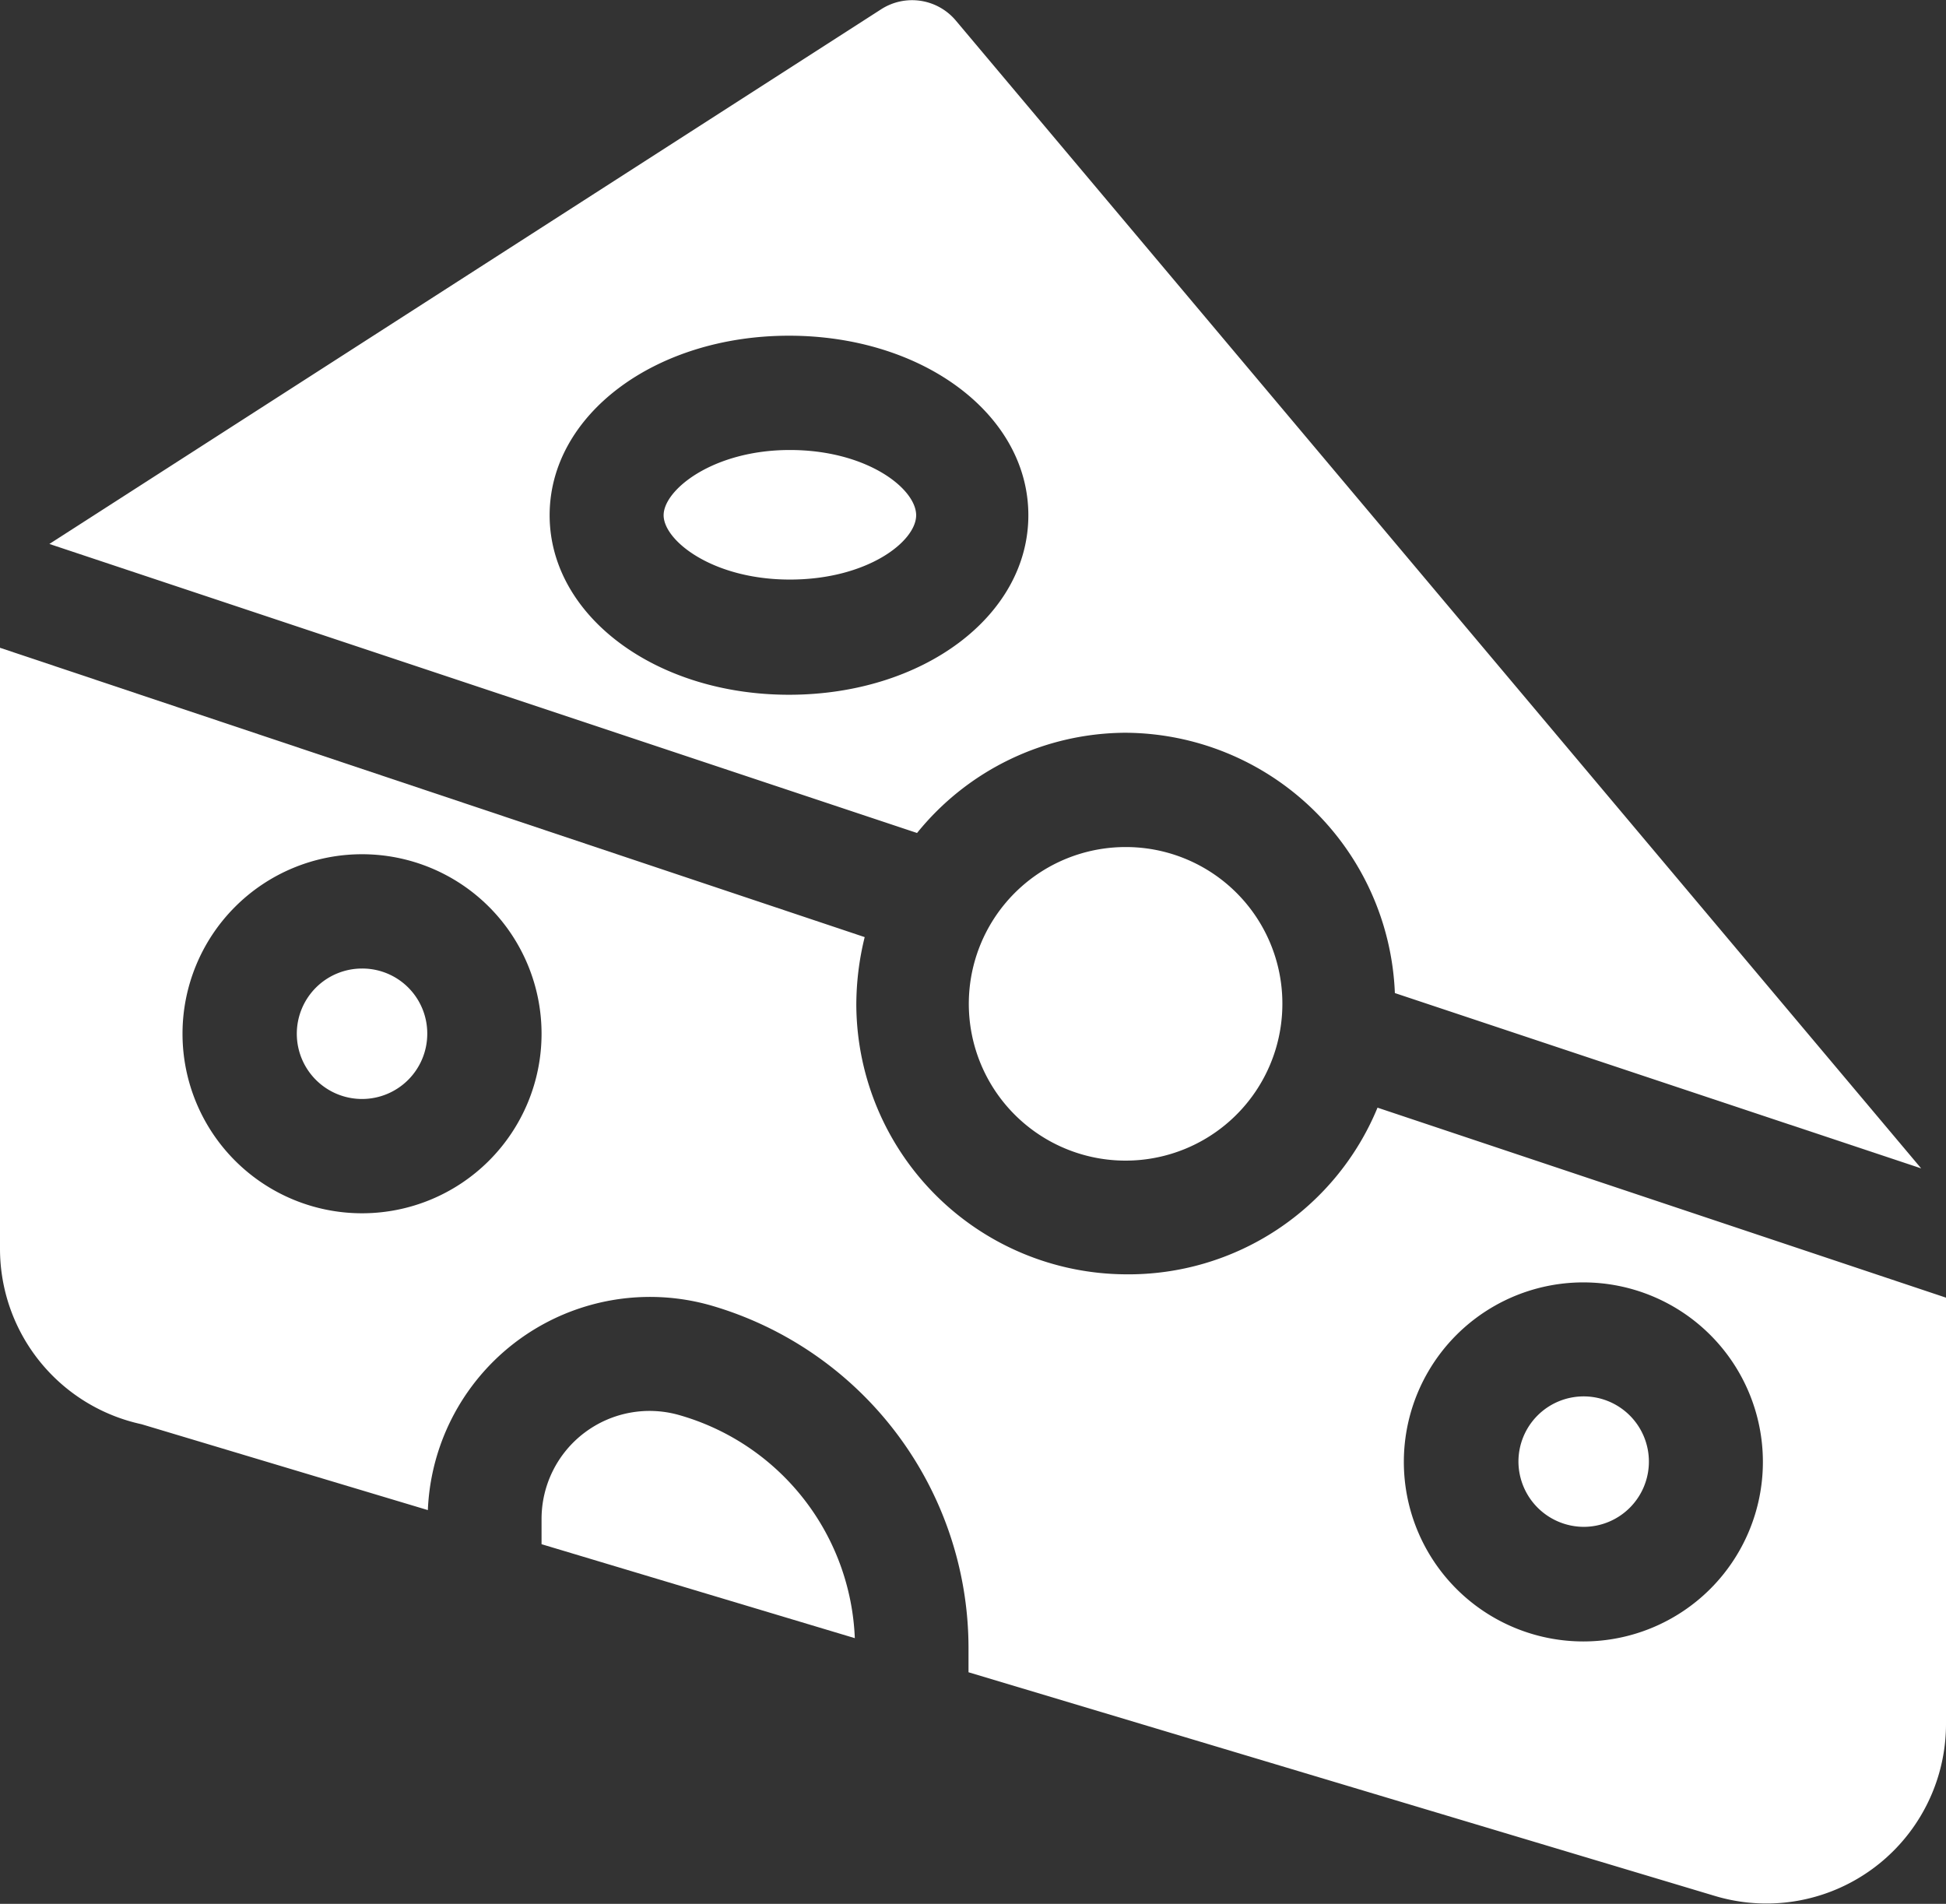
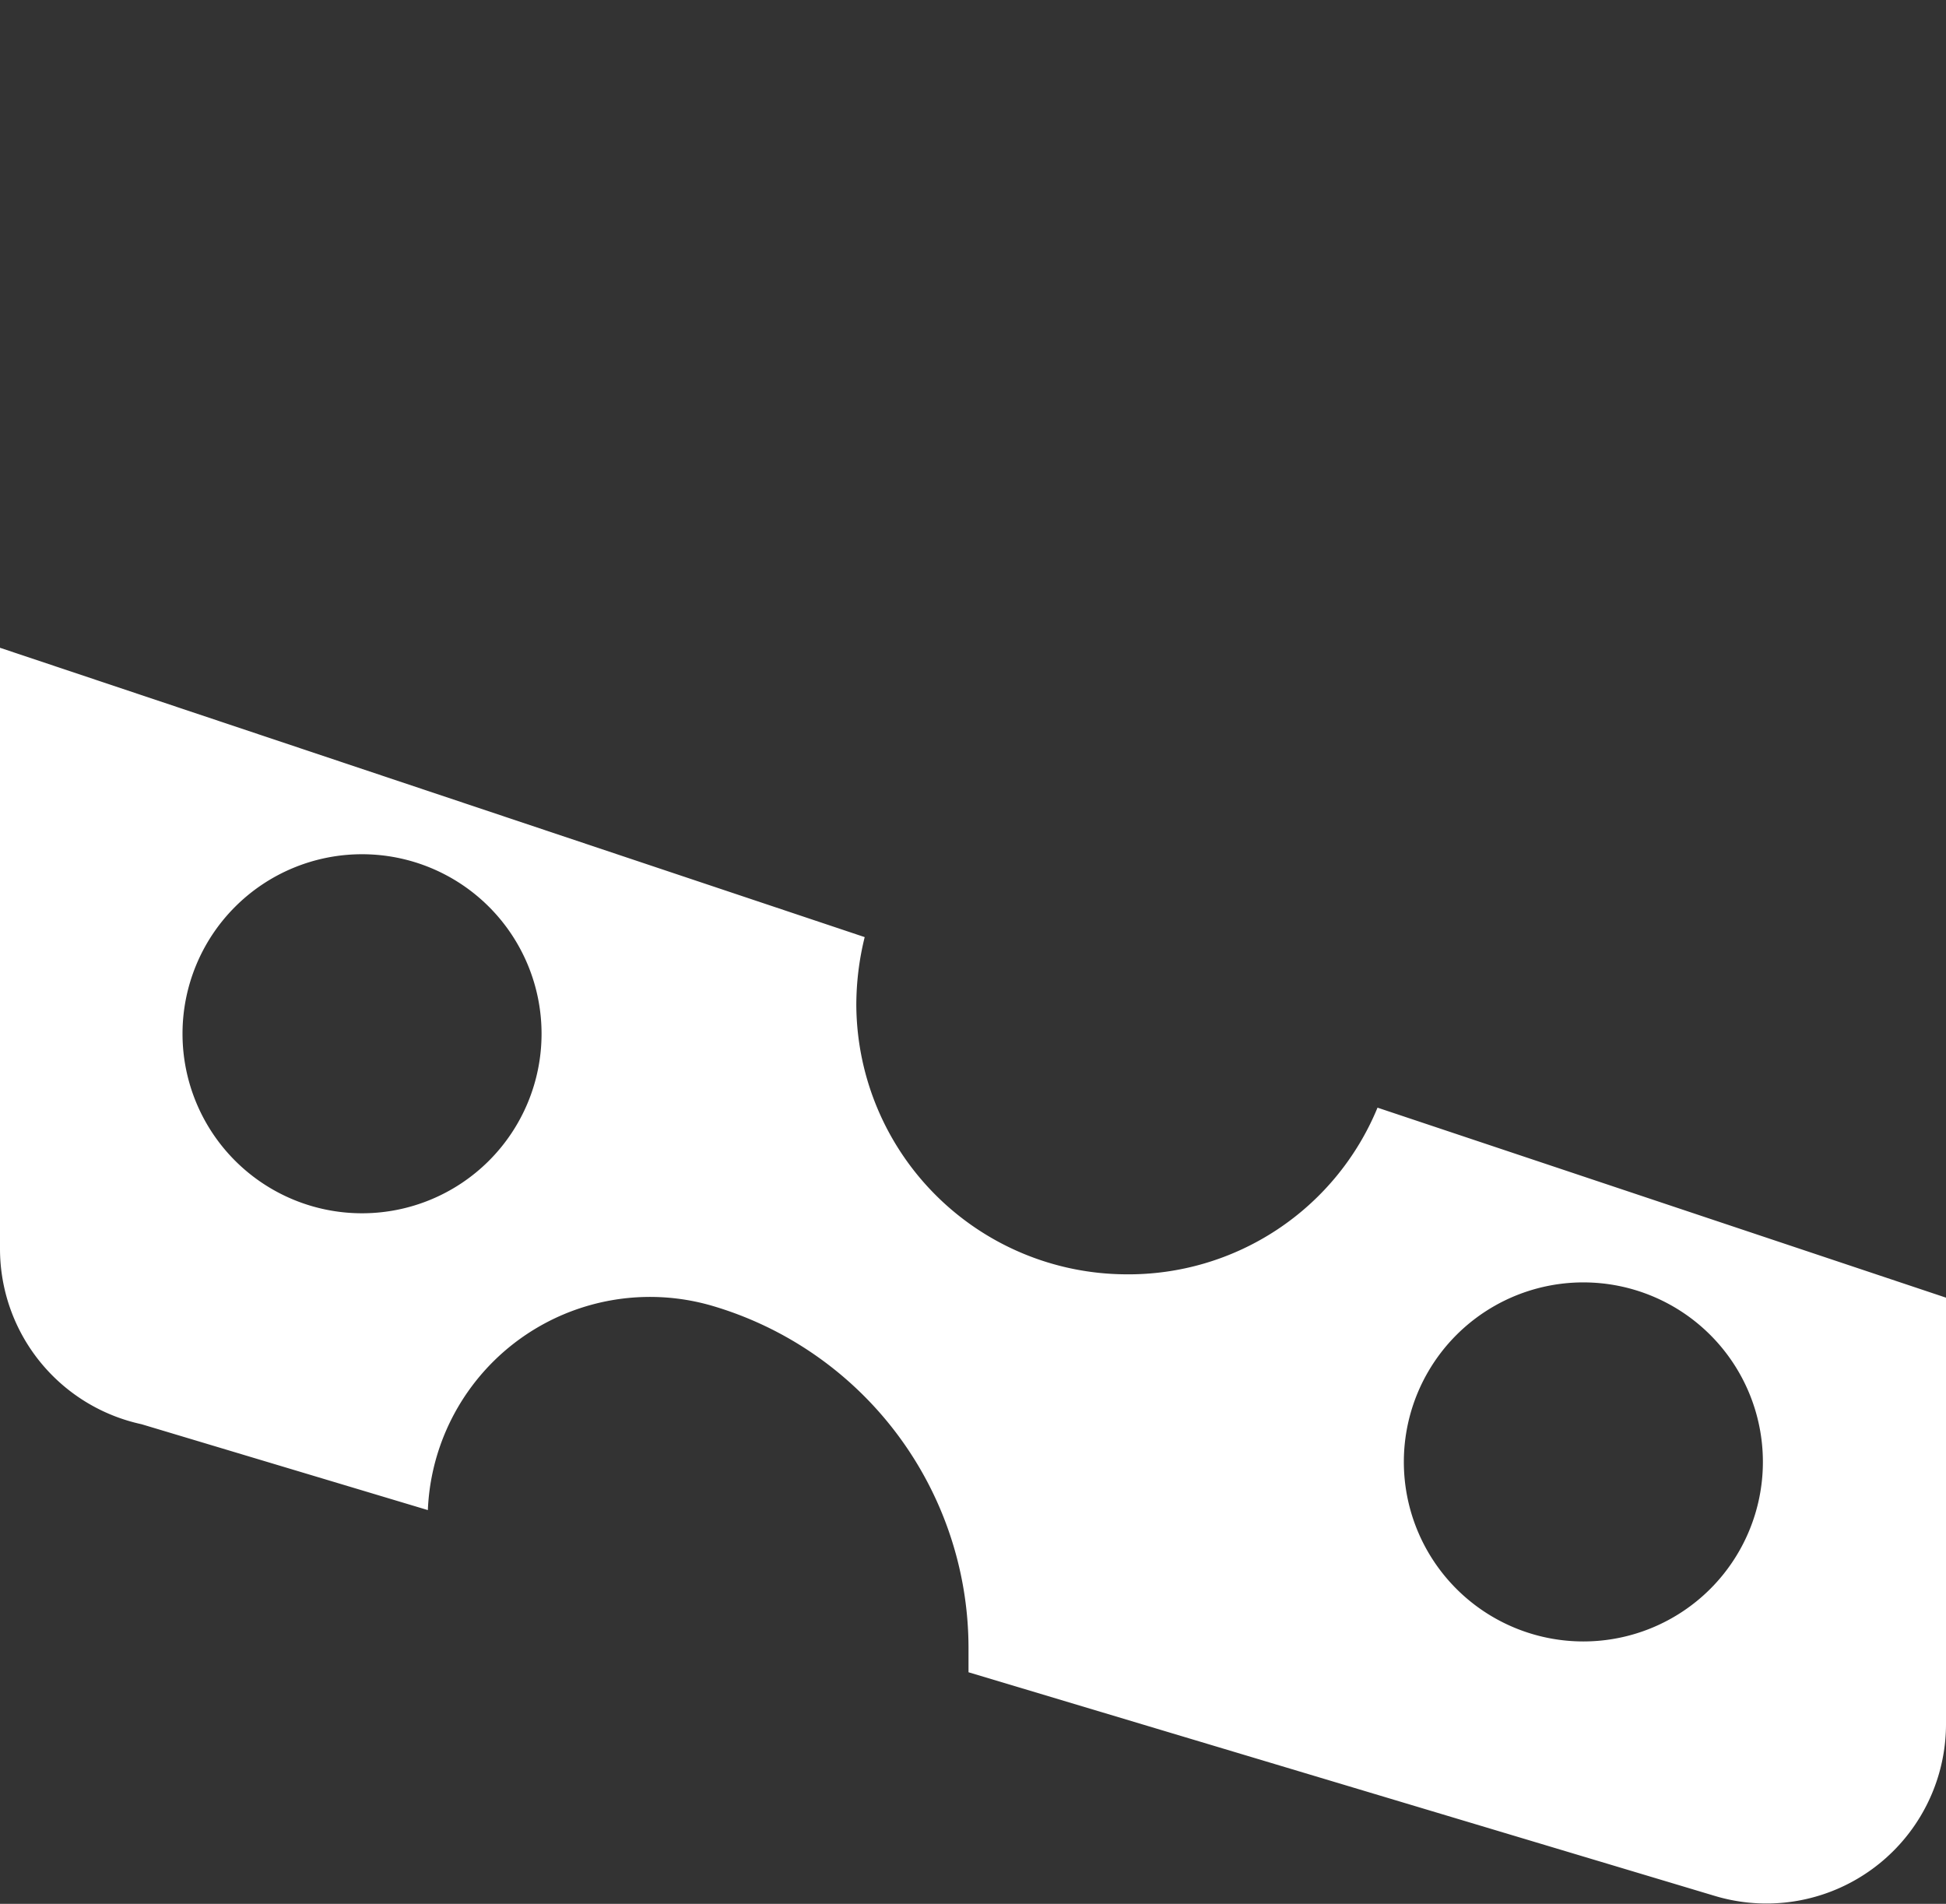
<svg xmlns="http://www.w3.org/2000/svg" id="Capa_1" data-name="Capa 1" viewBox="0 0 65.04 63.63">
  <rect x="0" y="0" width="65.04" height="63.63" fill="#333333" stroke="none" />
  <defs>
    <style>.cls-1{fill:#fff}</style>
  </defs>
-   <path class="cls-1" d="M15 37a2.18 2.18 0 102.18 2.17A2.17 2.17 0 0015 37zM40.52 29.12a9.06 9.06 0 019 8.7l17.59 5.86L34.84 5.31a1.91 1.91 0 00-2.49-.37L4.55 22.81l29 9.66a9 9 0 016.97-3.35zm-19.25-7.27c0-3.36 3.53-6 8-6s8 2.63 8 6-3.53 6-8 6-8-2.65-8-6zM25.62 51.93A3.61 3.61 0 0021 55.4v.84l10.47 3.14a8.09 8.09 0 00-5.85-7.45z" transform="translate(-2.9 -4.63)" />
-   <path class="cls-1" d="M33.52 21.85c0-.89-1.65-2.18-4.22-2.18s-4.22 1.33-4.22 2.18S26.72 24 29.3 24s4.22-1.27 4.22-2.15zM40.52 32.94a5.24 5.24 0 105.24 5.23 5.23 5.23 0 00-5.24-5.23zM55.83 55.66a2.18 2.18 0 10-2.18-2.18 2.19 2.19 0 002.18 2.18z" transform="translate(-2.9 -4.63)" />
  <path class="cls-1" d="M40.52 47.22a9.05 9.05 0 01-9-9 9.47 9.47 0 01.28-2.27L2.9 26.28v20.08a6 6 0 004.73 5.87l9.57 2.87a7.43 7.43 0 019.46-6.84 11.93 11.93 0 018.61 11.42v.84L60.23 68a6 6 0 007.71-5.73V48l-19-6.35a9 9 0 01-8.42 5.57zM15 45.18a6 6 0 116-6 6 6 0 01-6 6zm40.82 2.31a6 6 0 11-6 6 6 6 0 016.01-6z" transform="translate(-2.9 -4.63)" />
</svg>